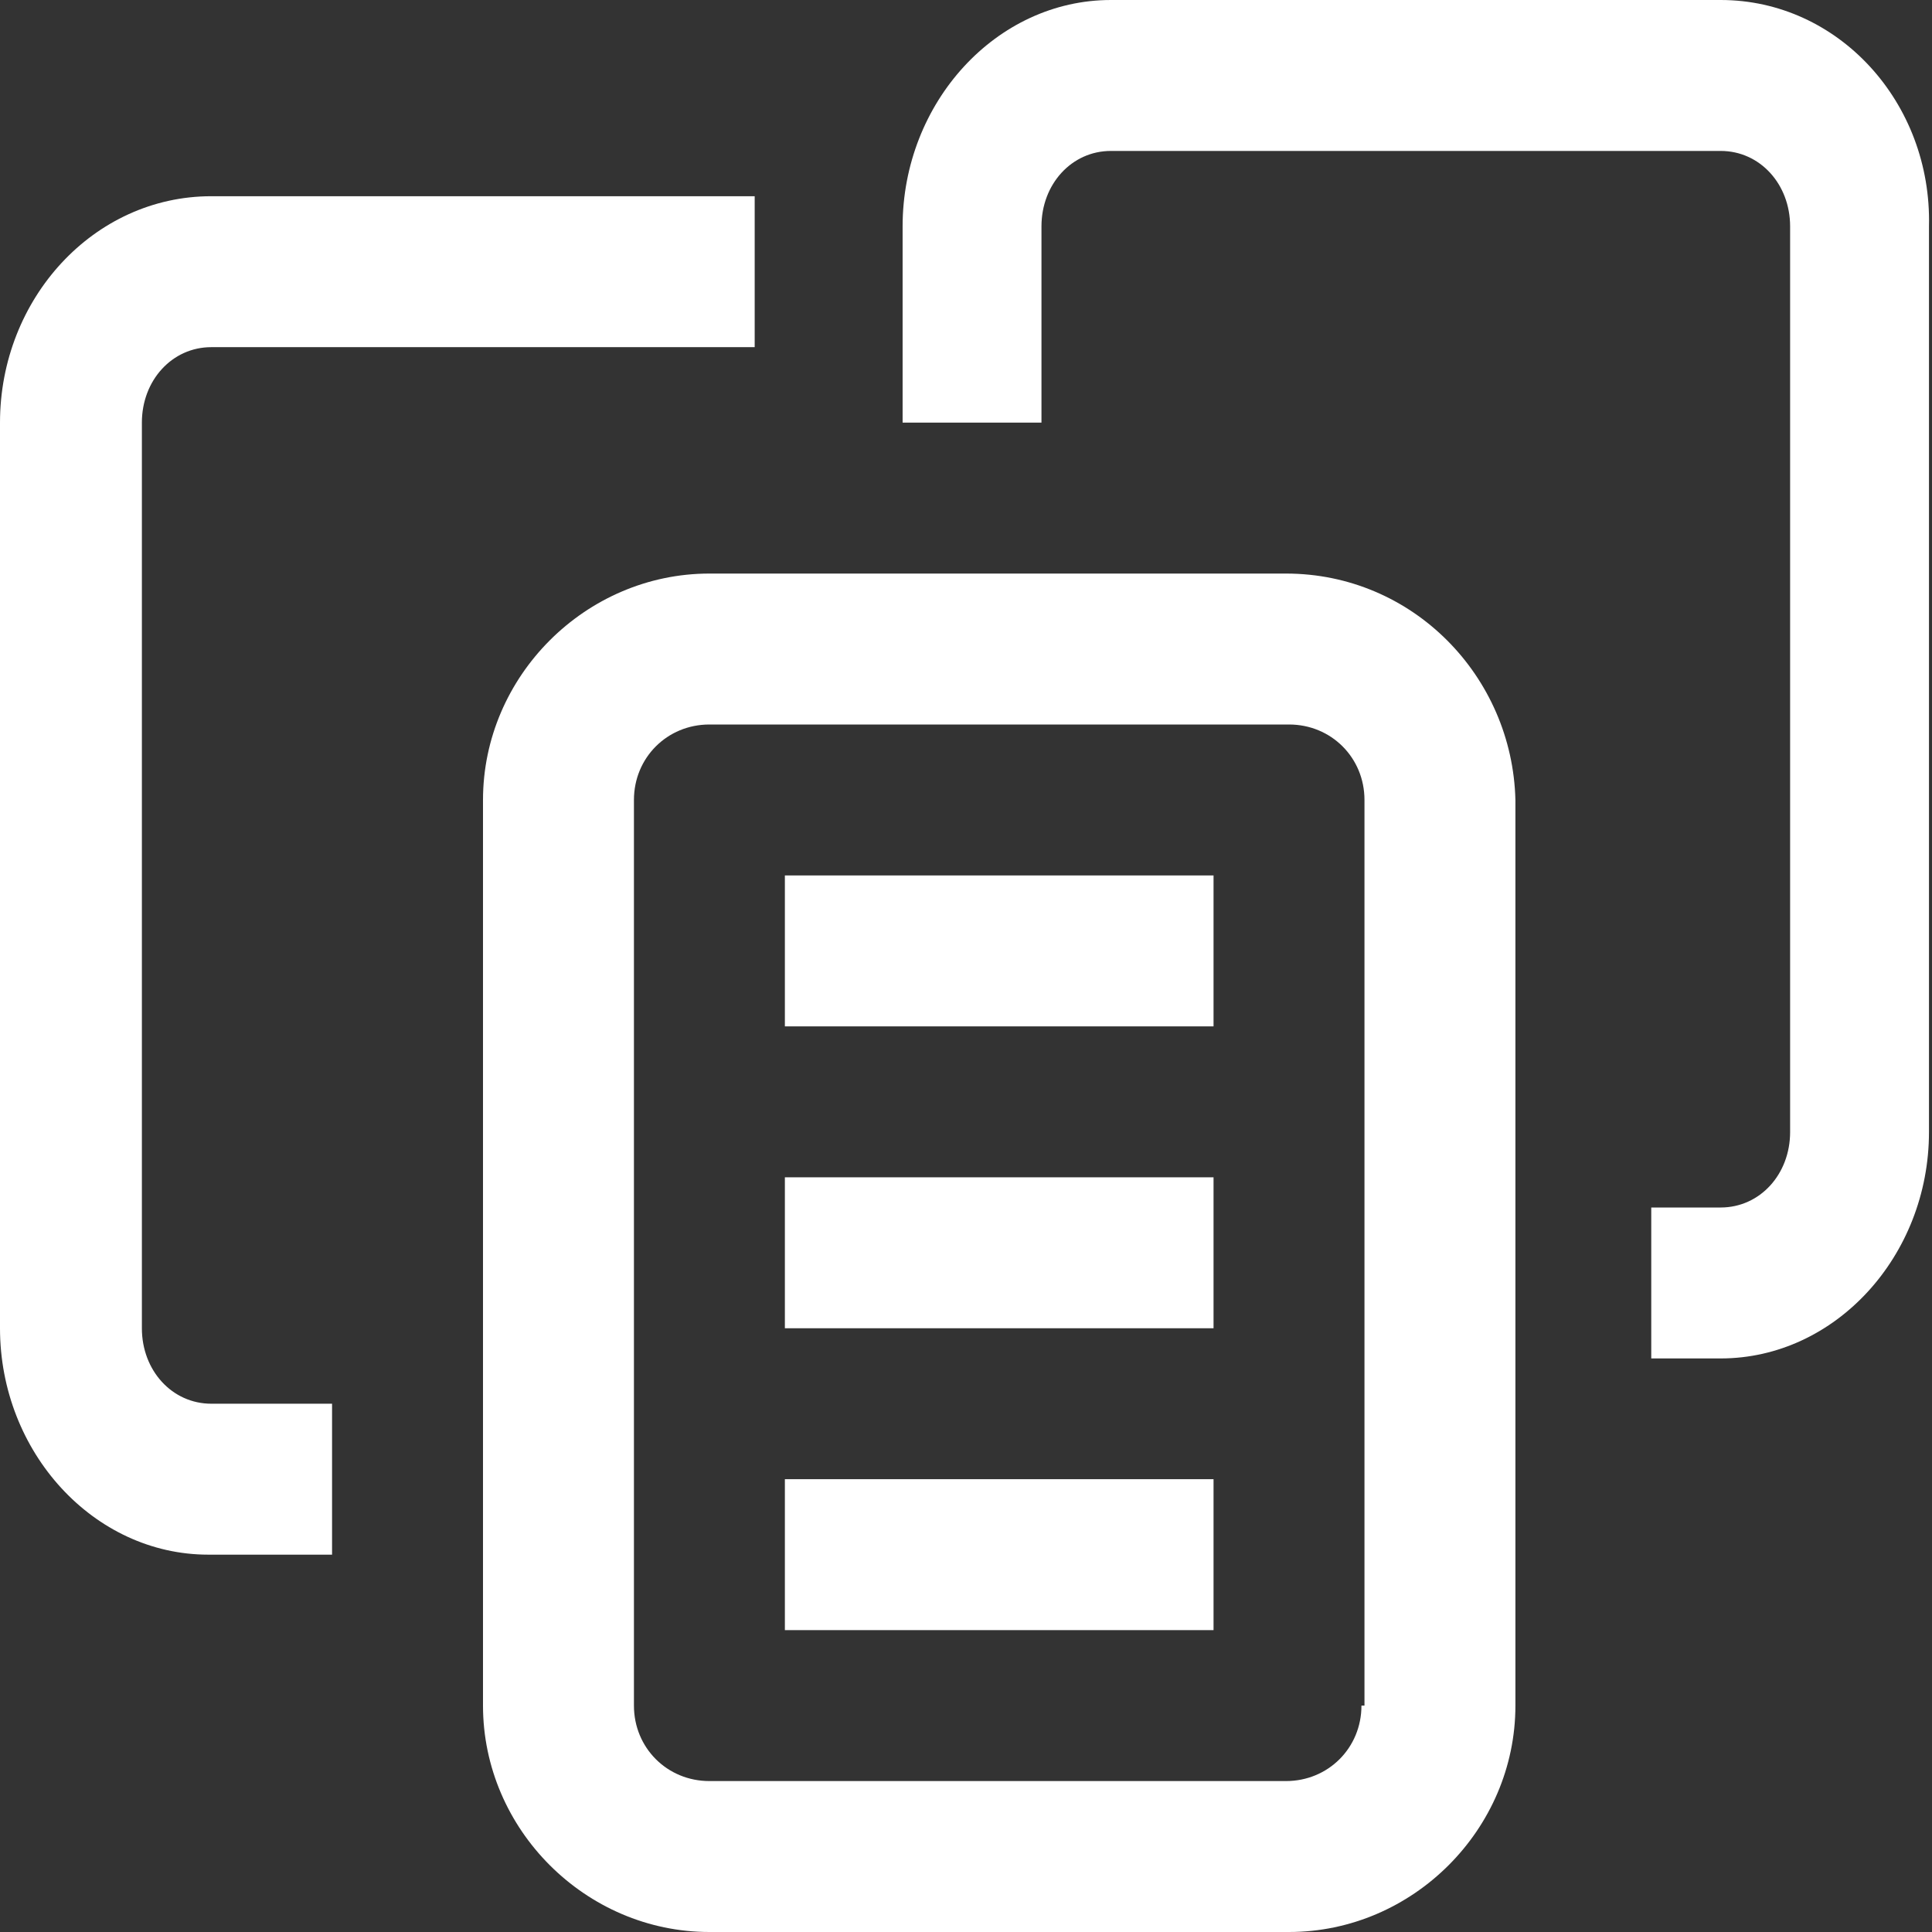
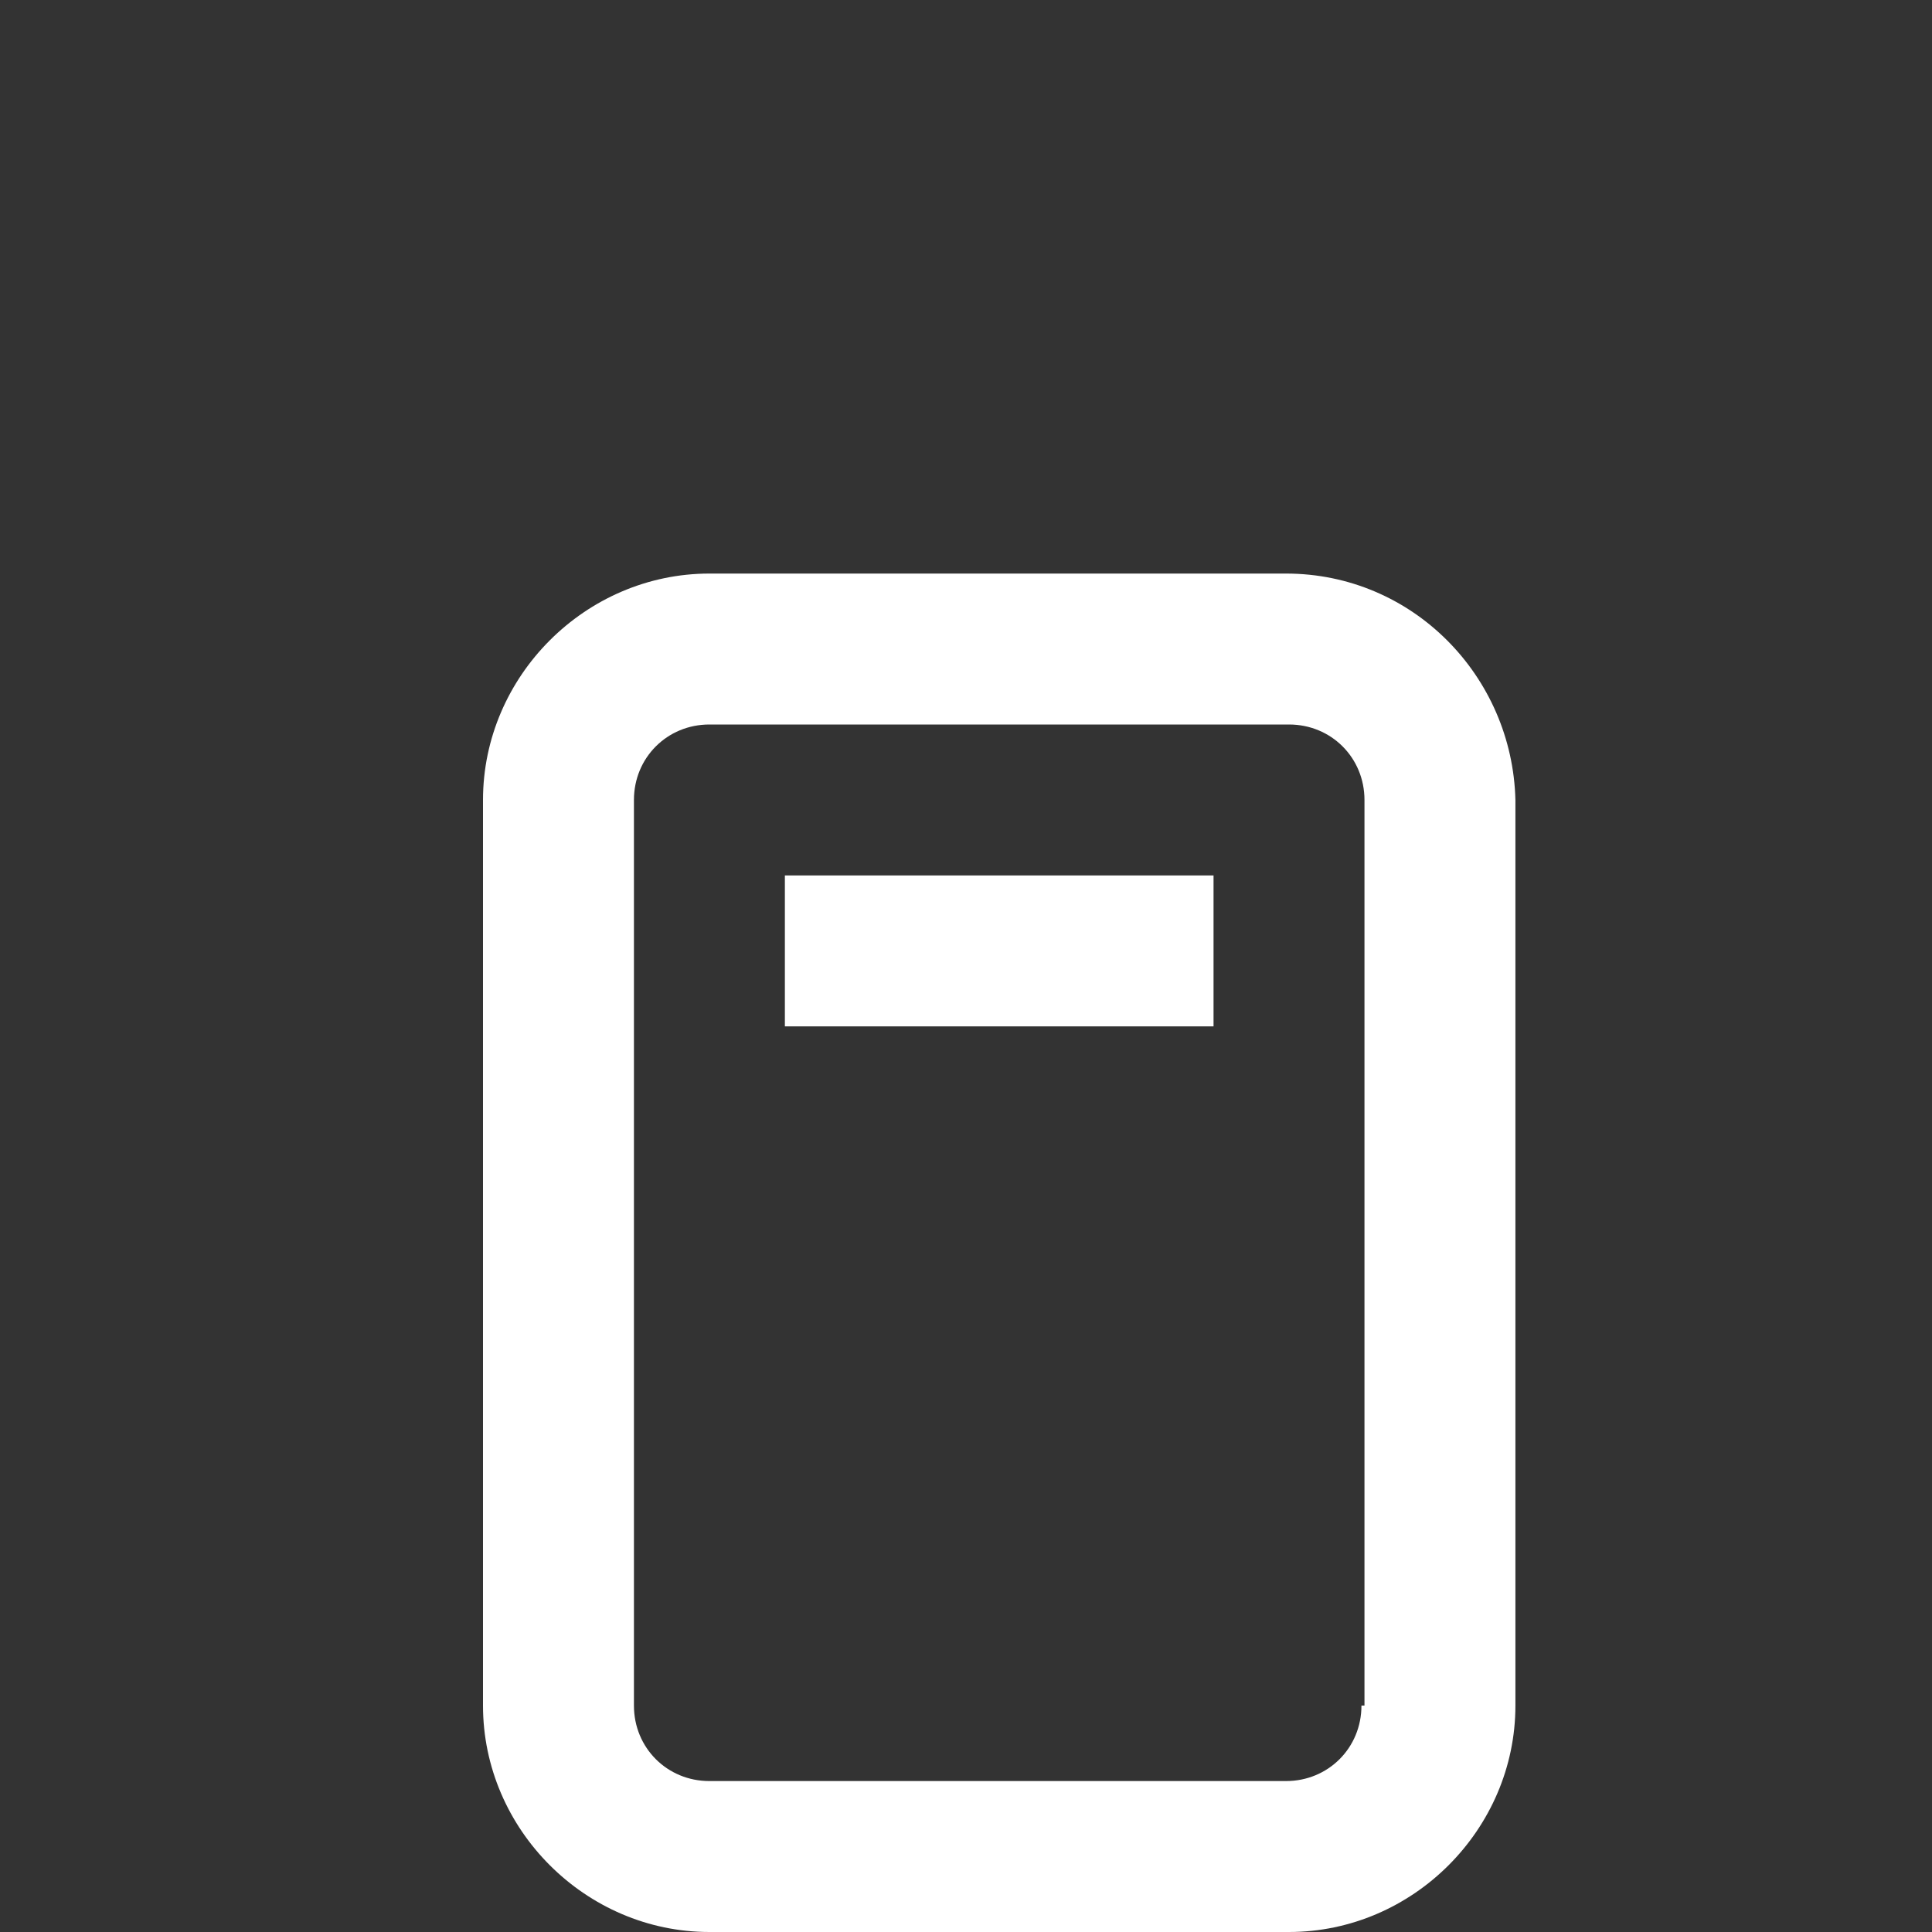
<svg xmlns="http://www.w3.org/2000/svg" version="1.1" id="Capa_1" x="0px" y="0px" viewBox="0 0 64 64" style="enable-background:new 0 0 64 64;" xml:space="preserve">
  <rect x="0" y="0" width="64" height="64" fill="#333333" stroke="none" />
  <style type="text/css"> .st0{fill:#FFFFFF;} </style>
  <g>
    <g>
      <path class="st0" d="M42.6,19H23.5c-4.1,0-7.5,3.4-7.5,7.5v30c0,4.1,3.4,7.5,7.5,7.5h19.2c4.1,0,7.5-3.4,7.5-7.5v-30 C50.1,22.4,46.8,19,42.6,19z M45.1,56.5c0,1.4-1.1,2.5-2.5,2.5H23.5c-1.4,0-2.5-1.1-2.5-2.5v-30c0-1.4,1.1-2.5,2.5-2.5h19.2 c1.4,0,2.5,1.1,2.5,2.5V56.5z" />
    </g>
-     <rect x="26" y="39" class="st0" width="14.2" height="5" />
    <rect x="26" y="29" class="st0" width="14.2" height="5" />
-     <rect x="26" y="49" class="st0" width="14.2" height="5" />
  </g>
-   <path class="st0" d="M57,0H36.8c-3.8,0-6.9,3.4-6.9,7.5V14h4.6V7.5c0-1.4,1-2.5,2.3-2.5H57c1.3,0,2.3,1.1,2.3,2.5l0,30 c0,1.4-1,2.5-2.3,2.5h-2.3v5h2.3c3.8,0,6.9-3.4,6.9-7.5l0-30C64,3.4,60.9,0,57,0z" />
-   <path class="st0" d="M25,11.5H7c-1.3,0-2.3,1.1-2.3,2.5l0,30c0,1.4,1,2.5,2.3,2.5H11v5H6.9C3.1,51.5,0,48.1,0,44l0-30 C0,9.9,3.1,6.5,7,6.5h18" />
</svg>